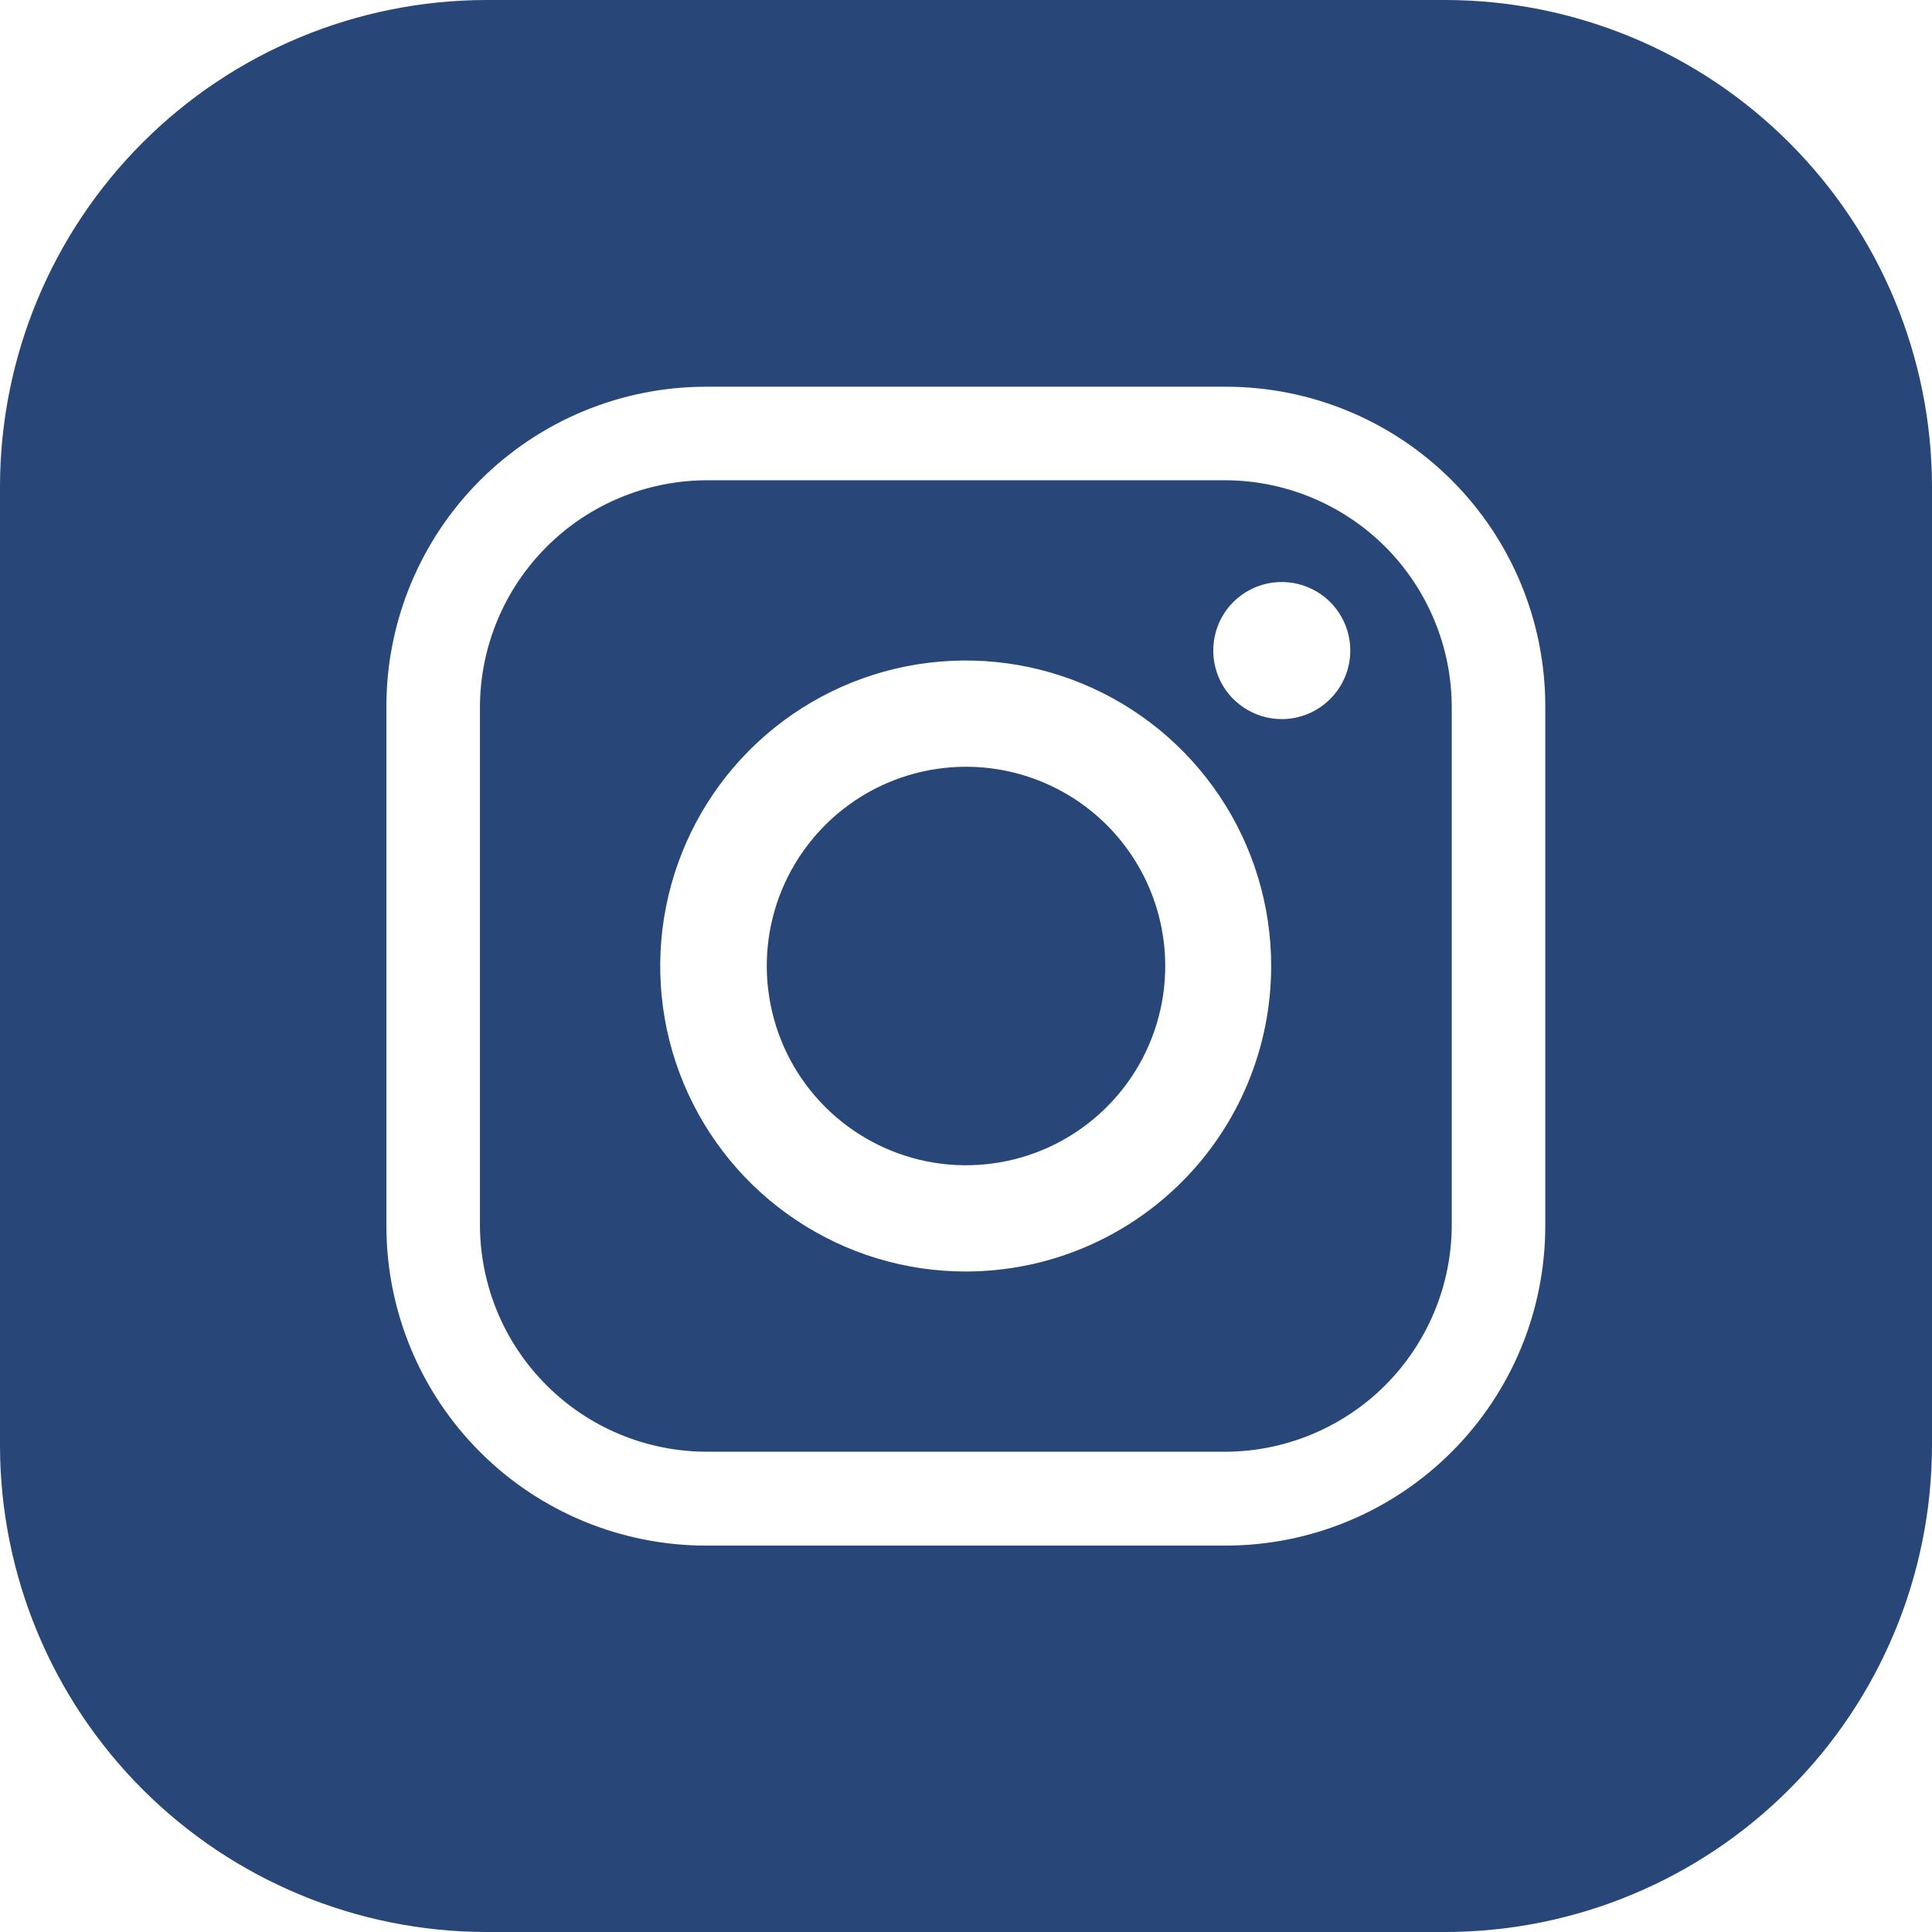
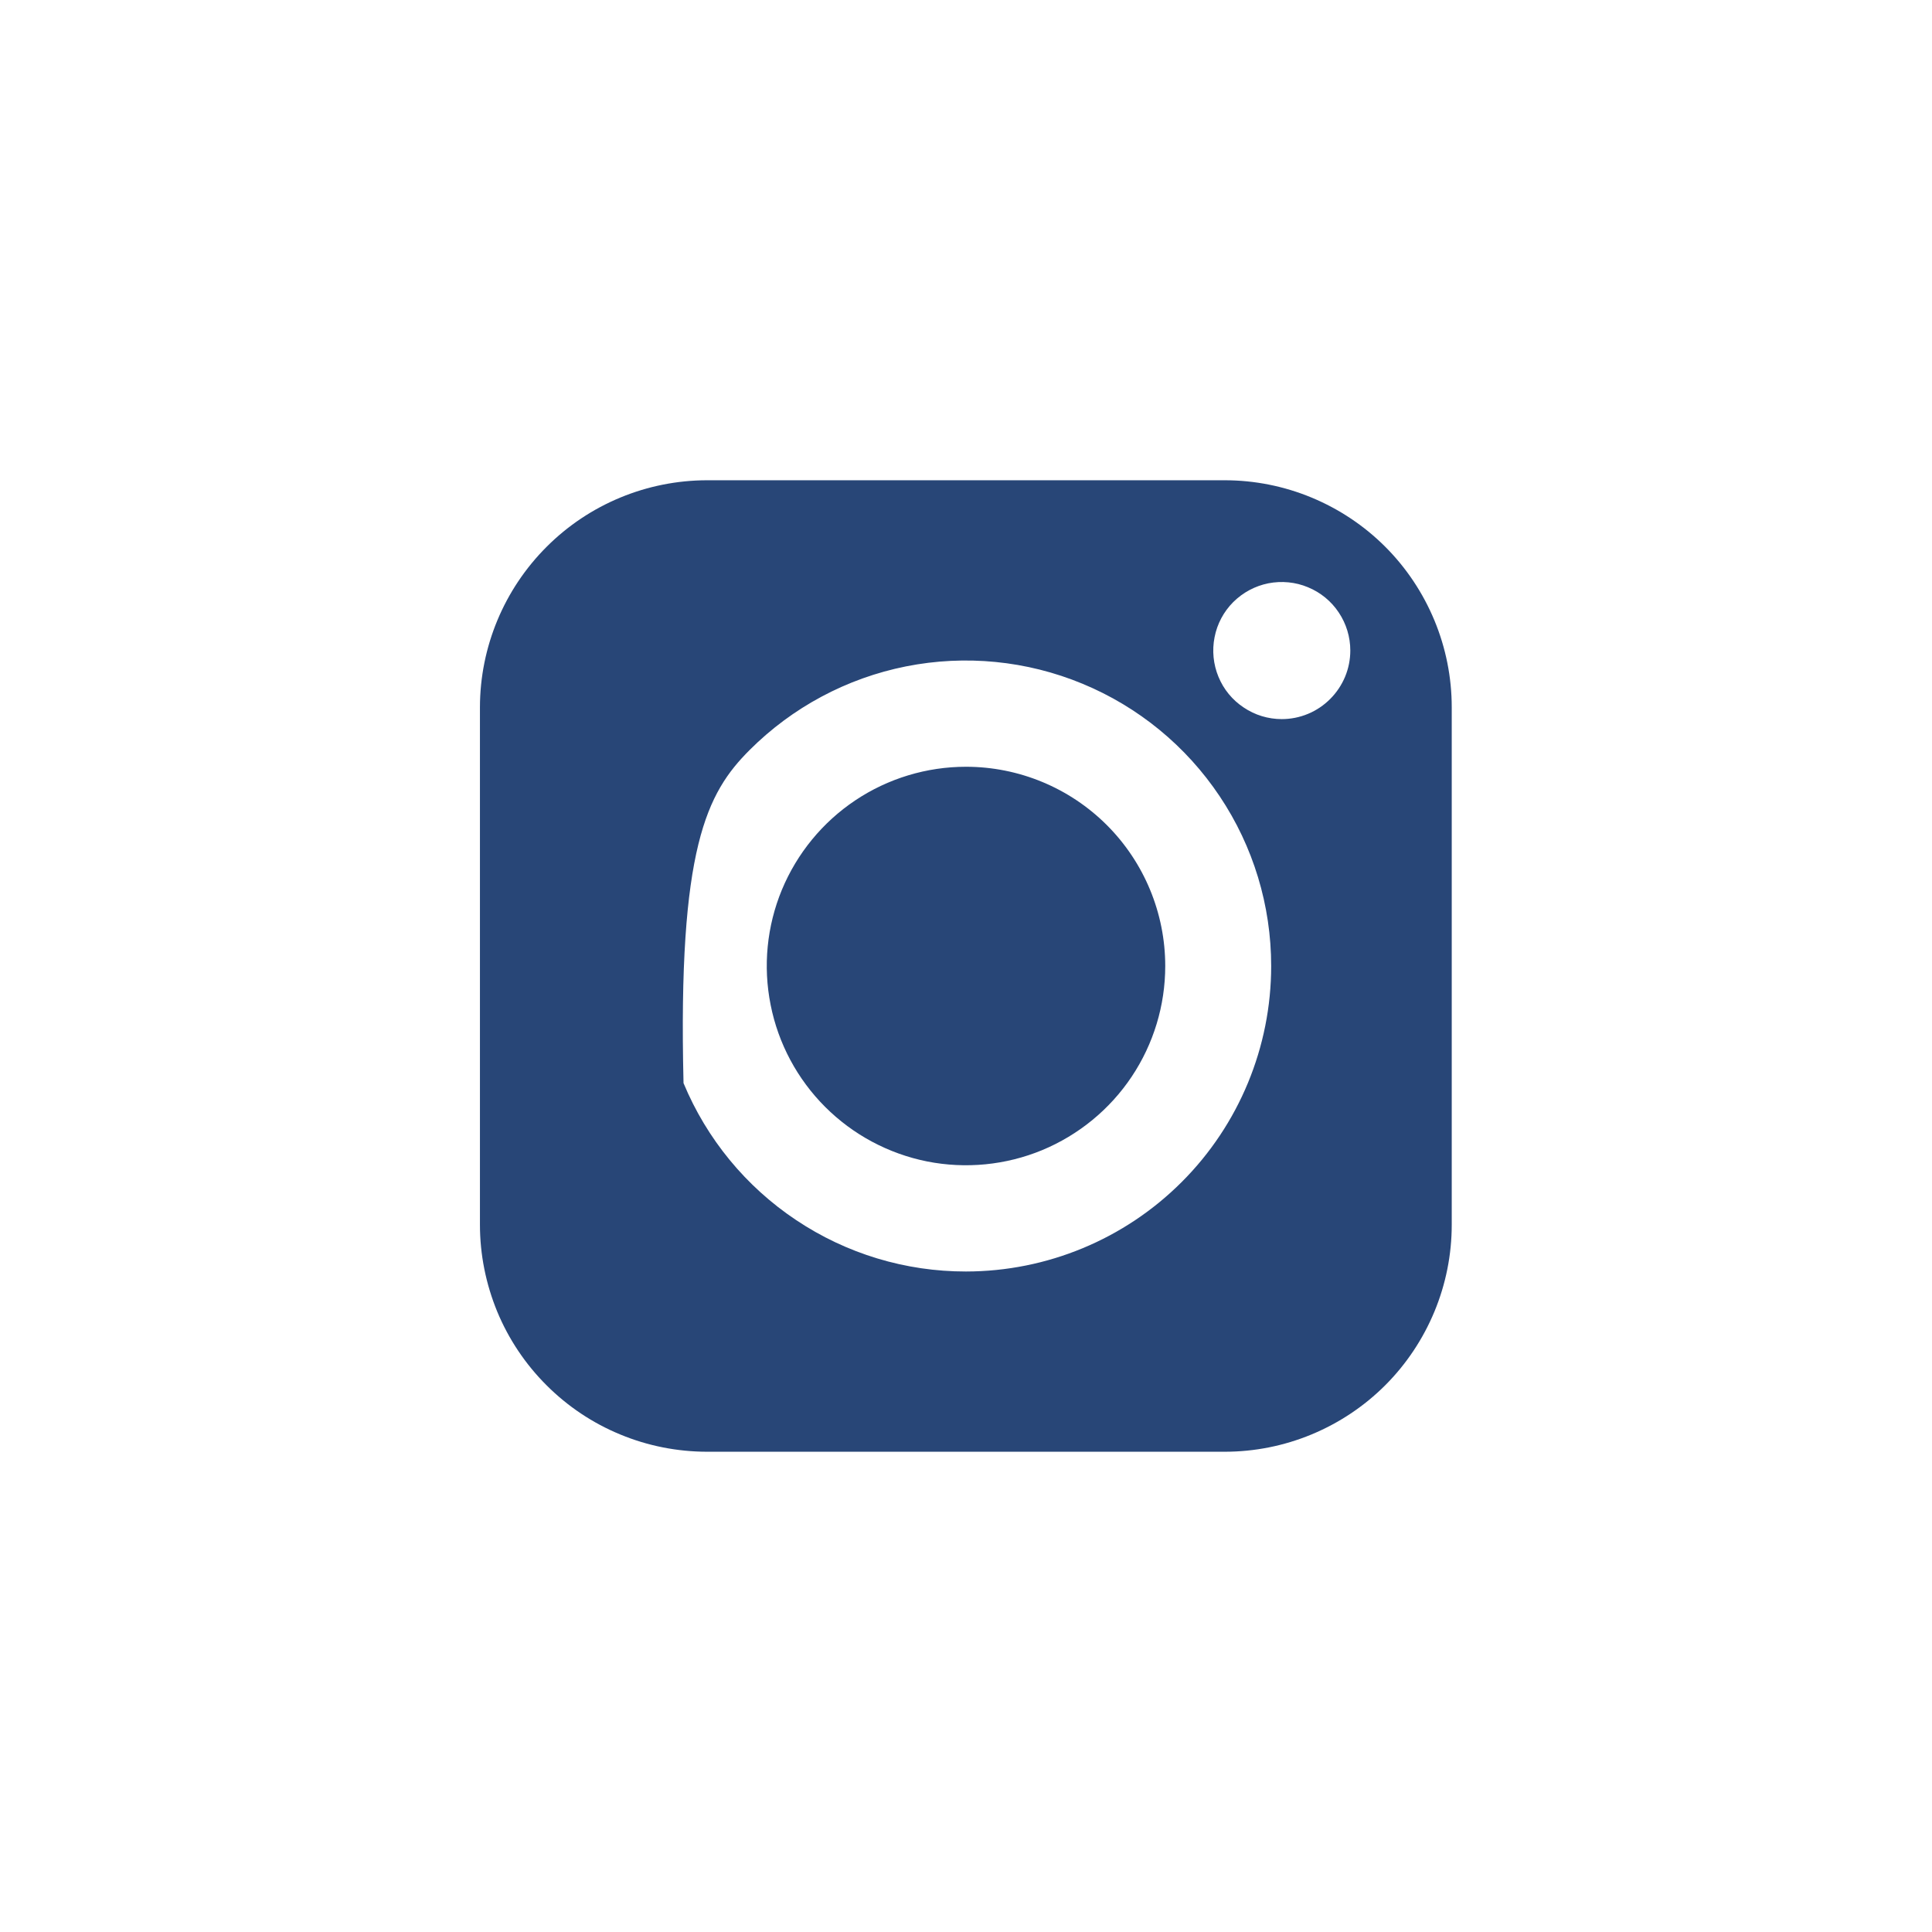
<svg xmlns="http://www.w3.org/2000/svg" width="24" height="24" viewBox="0 0 24 24" fill="none">
  <g clip-path="url(#clip0_45_7)">
-     <path d="M15.214 5.966H8.786C8.038 5.966 7.32 6.263 6.791 6.792C6.261 7.321 5.963 8.038 5.962 8.786V15.214C5.962 15.585 6.036 15.951 6.177 16.294C6.319 16.636 6.527 16.947 6.79 17.209C7.052 17.471 7.363 17.679 7.706 17.82C8.048 17.962 8.416 18.034 8.786 18.034H15.214C15.584 18.034 15.951 17.961 16.293 17.819C16.635 17.677 16.946 17.47 17.208 17.208C17.47 16.946 17.677 16.635 17.819 16.293C17.961 15.951 18.034 15.584 18.034 15.214V8.786C18.034 8.416 17.961 8.049 17.819 7.707C17.677 7.365 17.47 7.054 17.208 6.792C16.946 6.53 16.635 6.323 16.293 6.181C15.951 6.039 15.584 5.966 15.214 5.966ZM12 15.795C11.249 15.796 10.515 15.574 9.891 15.157C9.266 14.741 8.779 14.148 8.491 13.455C8.203 12.762 8.128 11.998 8.274 11.262C8.42 10.526 8.781 9.849 9.311 9.318C9.842 8.787 10.518 8.425 11.255 8.278C11.991 8.132 12.754 8.206 13.448 8.494C14.141 8.781 14.734 9.267 15.151 9.891C15.569 10.515 15.791 11.249 15.791 12C15.791 13.006 15.392 13.971 14.681 14.682C13.97 15.394 13.006 15.794 12 15.795ZM15.922 8.933C15.754 8.933 15.589 8.883 15.45 8.789C15.309 8.696 15.2 8.563 15.136 8.407C15.072 8.252 15.055 8.08 15.088 7.915C15.12 7.75 15.201 7.598 15.32 7.479C15.44 7.36 15.591 7.279 15.756 7.246C15.921 7.214 16.093 7.23 16.248 7.295C16.404 7.359 16.537 7.468 16.63 7.608C16.724 7.748 16.774 7.913 16.774 8.081C16.774 8.193 16.752 8.304 16.709 8.407C16.666 8.51 16.603 8.604 16.524 8.683C16.445 8.762 16.352 8.825 16.248 8.868C16.145 8.911 16.034 8.933 15.922 8.933ZM12 9.525C11.511 9.525 11.032 9.67 10.625 9.942C10.218 10.214 9.901 10.601 9.713 11.053C9.526 11.505 9.477 12.003 9.573 12.483C9.668 12.963 9.904 13.404 10.25 13.75C10.596 14.096 11.037 14.332 11.517 14.428C11.997 14.523 12.495 14.474 12.947 14.287C13.399 14.099 13.786 13.782 14.058 13.375C14.33 12.968 14.475 12.49 14.475 12C14.475 11.344 14.214 10.714 13.75 10.25C13.286 9.786 12.656 9.525 12 9.525Z" fill="#284677" />
-     <path d="M17.966 0H6.03C4.432 0.005 2.9 0.642 1.77 1.773C0.64 2.904 0.004 4.435 -3.05176e-05 6.034L-3.05176e-05 17.966C0.004 19.565 0.64 21.096 1.77 22.227C2.9 23.358 4.432 23.995 6.03 24H17.966C19.565 23.995 21.097 23.358 22.227 22.227C23.358 21.097 23.995 19.565 24 17.966V6.034C23.995 4.435 23.358 2.903 22.227 1.773C21.097 0.642 19.565 0.005 17.966 0V0ZM19.196 15.229C19.196 16.281 18.778 17.291 18.034 18.035C17.291 18.78 16.281 19.199 15.229 19.2H8.771C7.718 19.2 6.708 18.782 5.963 18.037C5.218 17.292 4.8 16.282 4.8 15.229V8.771C4.801 7.719 5.22 6.71 5.964 5.966C6.709 5.222 7.719 4.804 8.771 4.804H15.229C16.281 4.804 17.29 5.222 18.034 5.966C18.778 6.71 19.196 7.719 19.196 8.771V15.229Z" fill="#284677" />
+     <path d="M15.214 5.966H8.786C8.038 5.966 7.32 6.263 6.791 6.792C6.261 7.321 5.963 8.038 5.962 8.786V15.214C5.962 15.585 6.036 15.951 6.177 16.294C6.319 16.636 6.527 16.947 6.79 17.209C7.052 17.471 7.363 17.679 7.706 17.82C8.048 17.962 8.416 18.034 8.786 18.034H15.214C15.584 18.034 15.951 17.961 16.293 17.819C16.635 17.677 16.946 17.47 17.208 17.208C17.47 16.946 17.677 16.635 17.819 16.293C17.961 15.951 18.034 15.584 18.034 15.214V8.786C18.034 8.416 17.961 8.049 17.819 7.707C17.677 7.365 17.47 7.054 17.208 6.792C16.946 6.53 16.635 6.323 16.293 6.181C15.951 6.039 15.584 5.966 15.214 5.966ZM12 15.795C11.249 15.796 10.515 15.574 9.891 15.157C9.266 14.741 8.779 14.148 8.491 13.455C8.42 10.526 8.781 9.849 9.311 9.318C9.842 8.787 10.518 8.425 11.255 8.278C11.991 8.132 12.754 8.206 13.448 8.494C14.141 8.781 14.734 9.267 15.151 9.891C15.569 10.515 15.791 11.249 15.791 12C15.791 13.006 15.392 13.971 14.681 14.682C13.97 15.394 13.006 15.794 12 15.795ZM15.922 8.933C15.754 8.933 15.589 8.883 15.45 8.789C15.309 8.696 15.2 8.563 15.136 8.407C15.072 8.252 15.055 8.08 15.088 7.915C15.12 7.75 15.201 7.598 15.32 7.479C15.44 7.36 15.591 7.279 15.756 7.246C15.921 7.214 16.093 7.23 16.248 7.295C16.404 7.359 16.537 7.468 16.63 7.608C16.724 7.748 16.774 7.913 16.774 8.081C16.774 8.193 16.752 8.304 16.709 8.407C16.666 8.51 16.603 8.604 16.524 8.683C16.445 8.762 16.352 8.825 16.248 8.868C16.145 8.911 16.034 8.933 15.922 8.933ZM12 9.525C11.511 9.525 11.032 9.67 10.625 9.942C10.218 10.214 9.901 10.601 9.713 11.053C9.526 11.505 9.477 12.003 9.573 12.483C9.668 12.963 9.904 13.404 10.25 13.75C10.596 14.096 11.037 14.332 11.517 14.428C11.997 14.523 12.495 14.474 12.947 14.287C13.399 14.099 13.786 13.782 14.058 13.375C14.33 12.968 14.475 12.49 14.475 12C14.475 11.344 14.214 10.714 13.75 10.25C13.286 9.786 12.656 9.525 12 9.525Z" fill="#284677" />
  </g>
  <defs>
    <clipPath id="clip0_45_7">
      <rect width="24" height="24" fill="white" />
    </clipPath>
  </defs>
</svg>